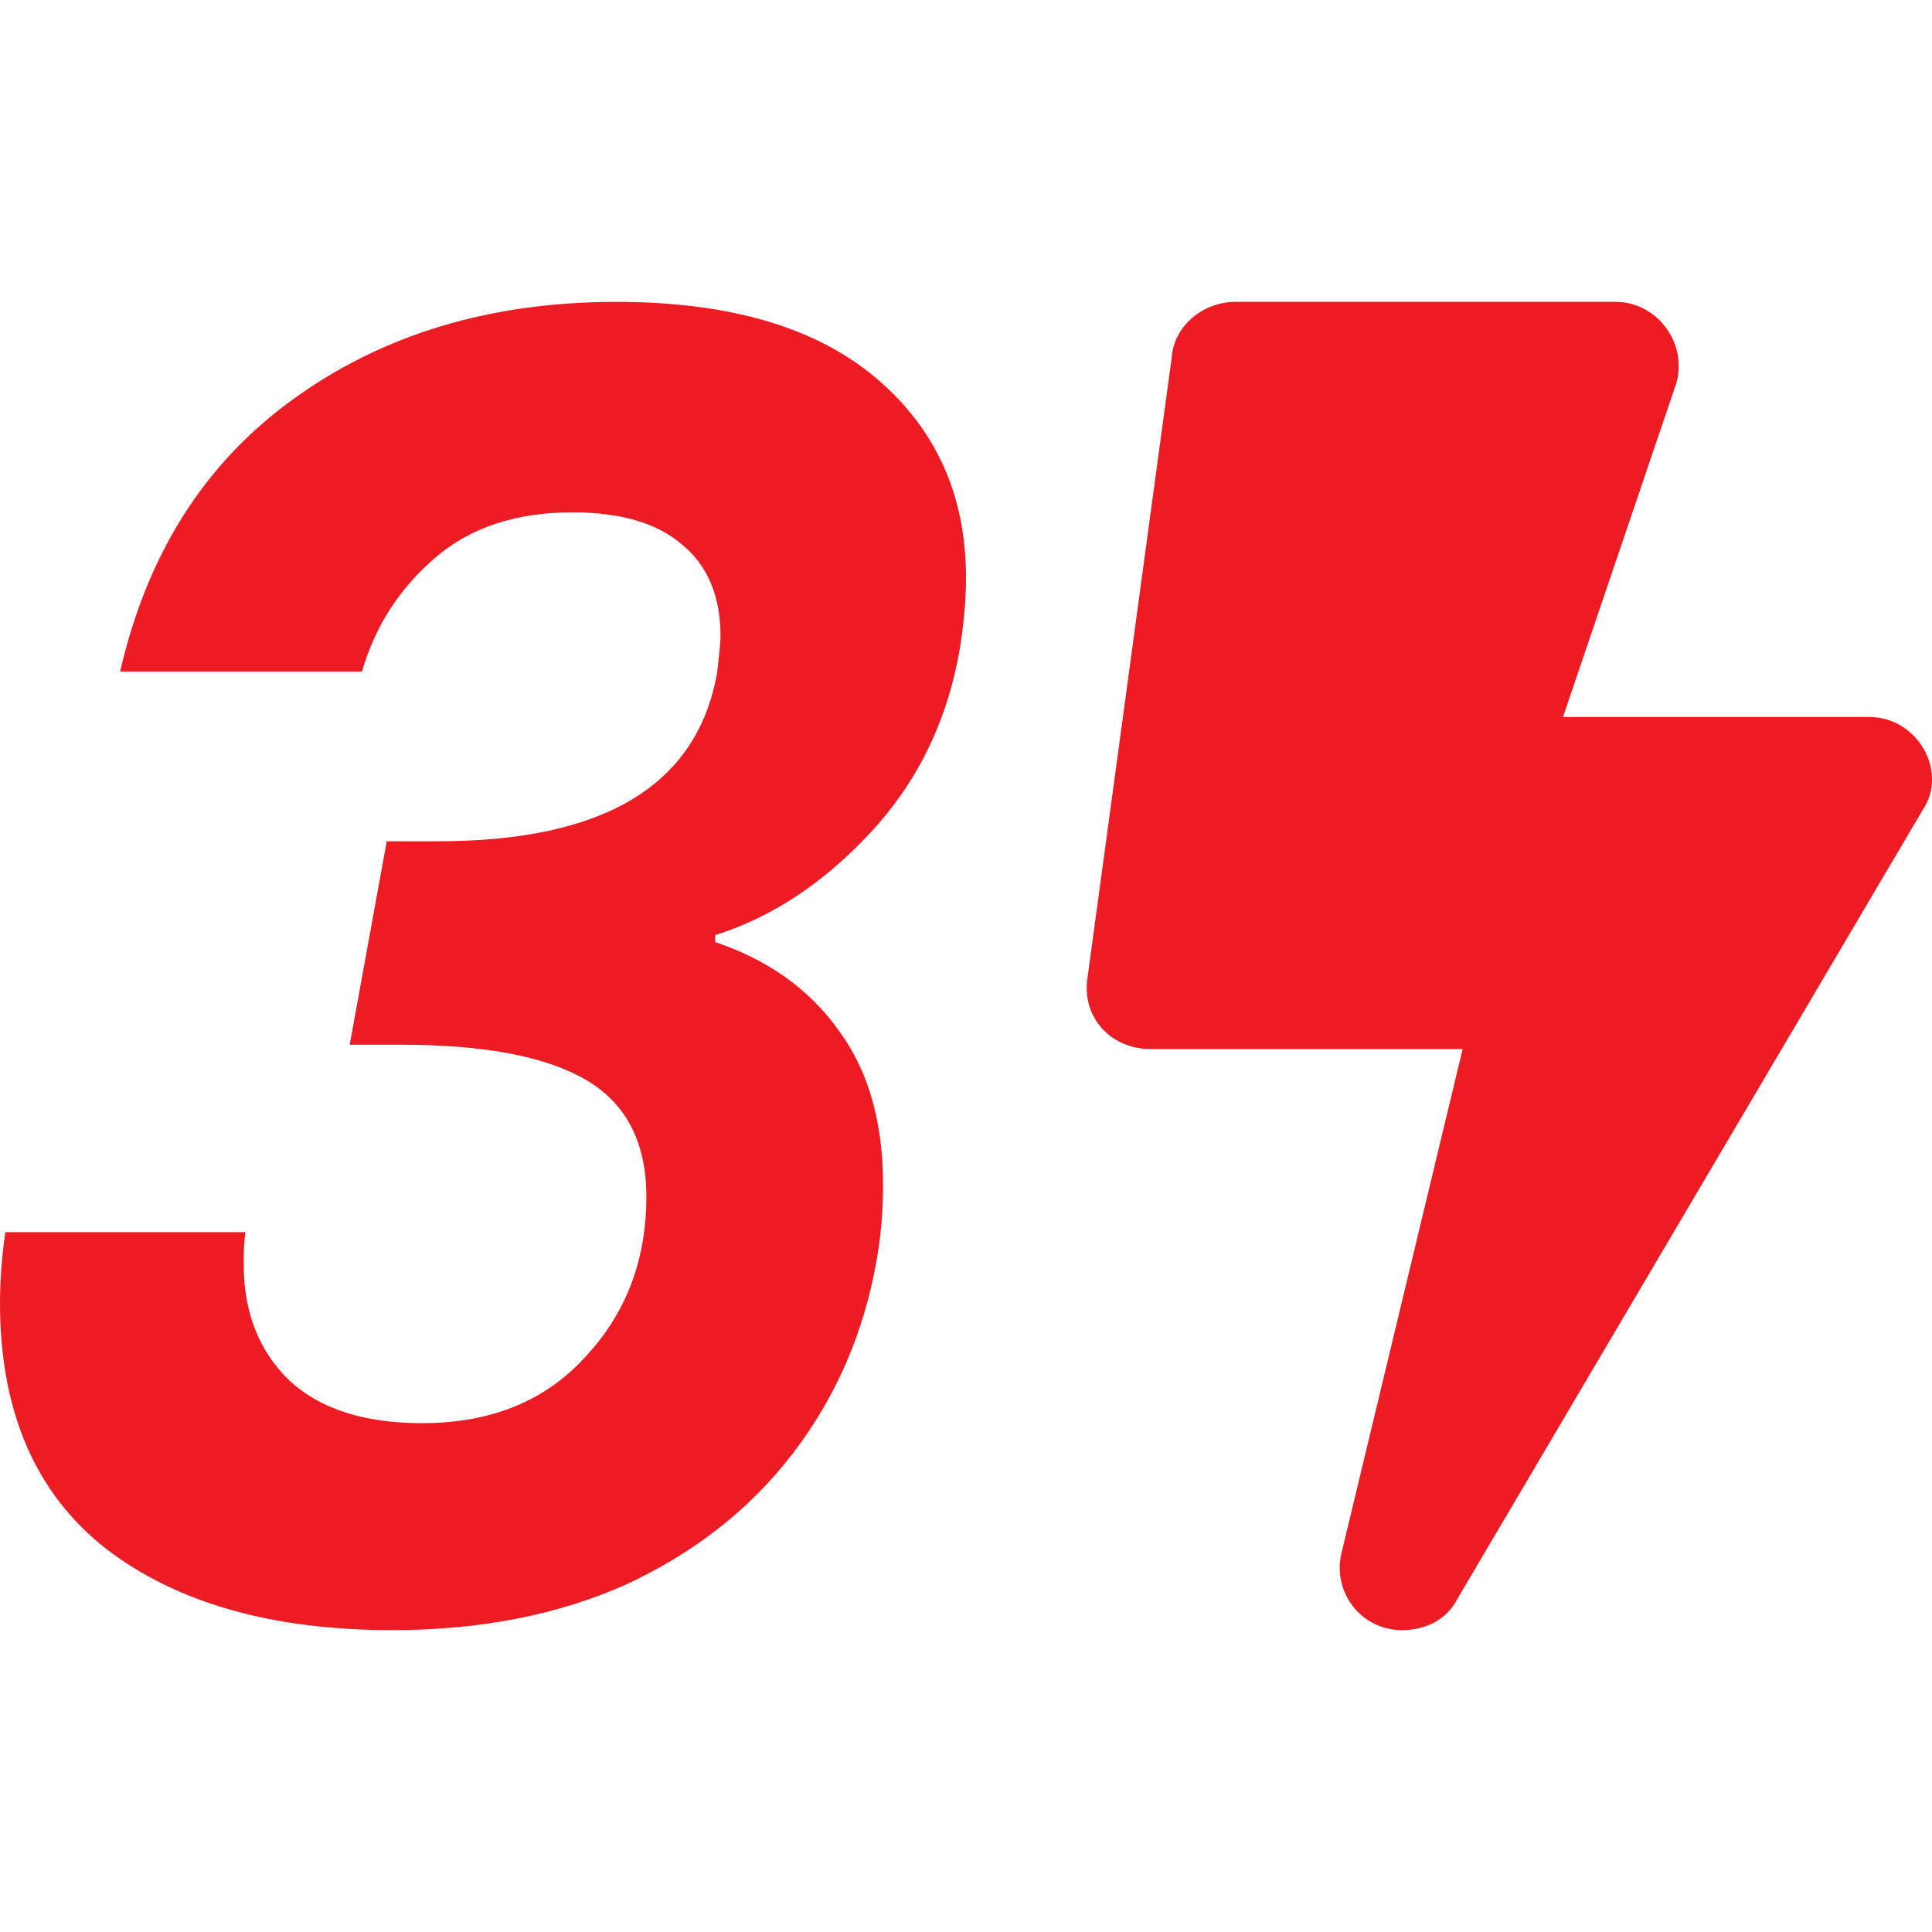
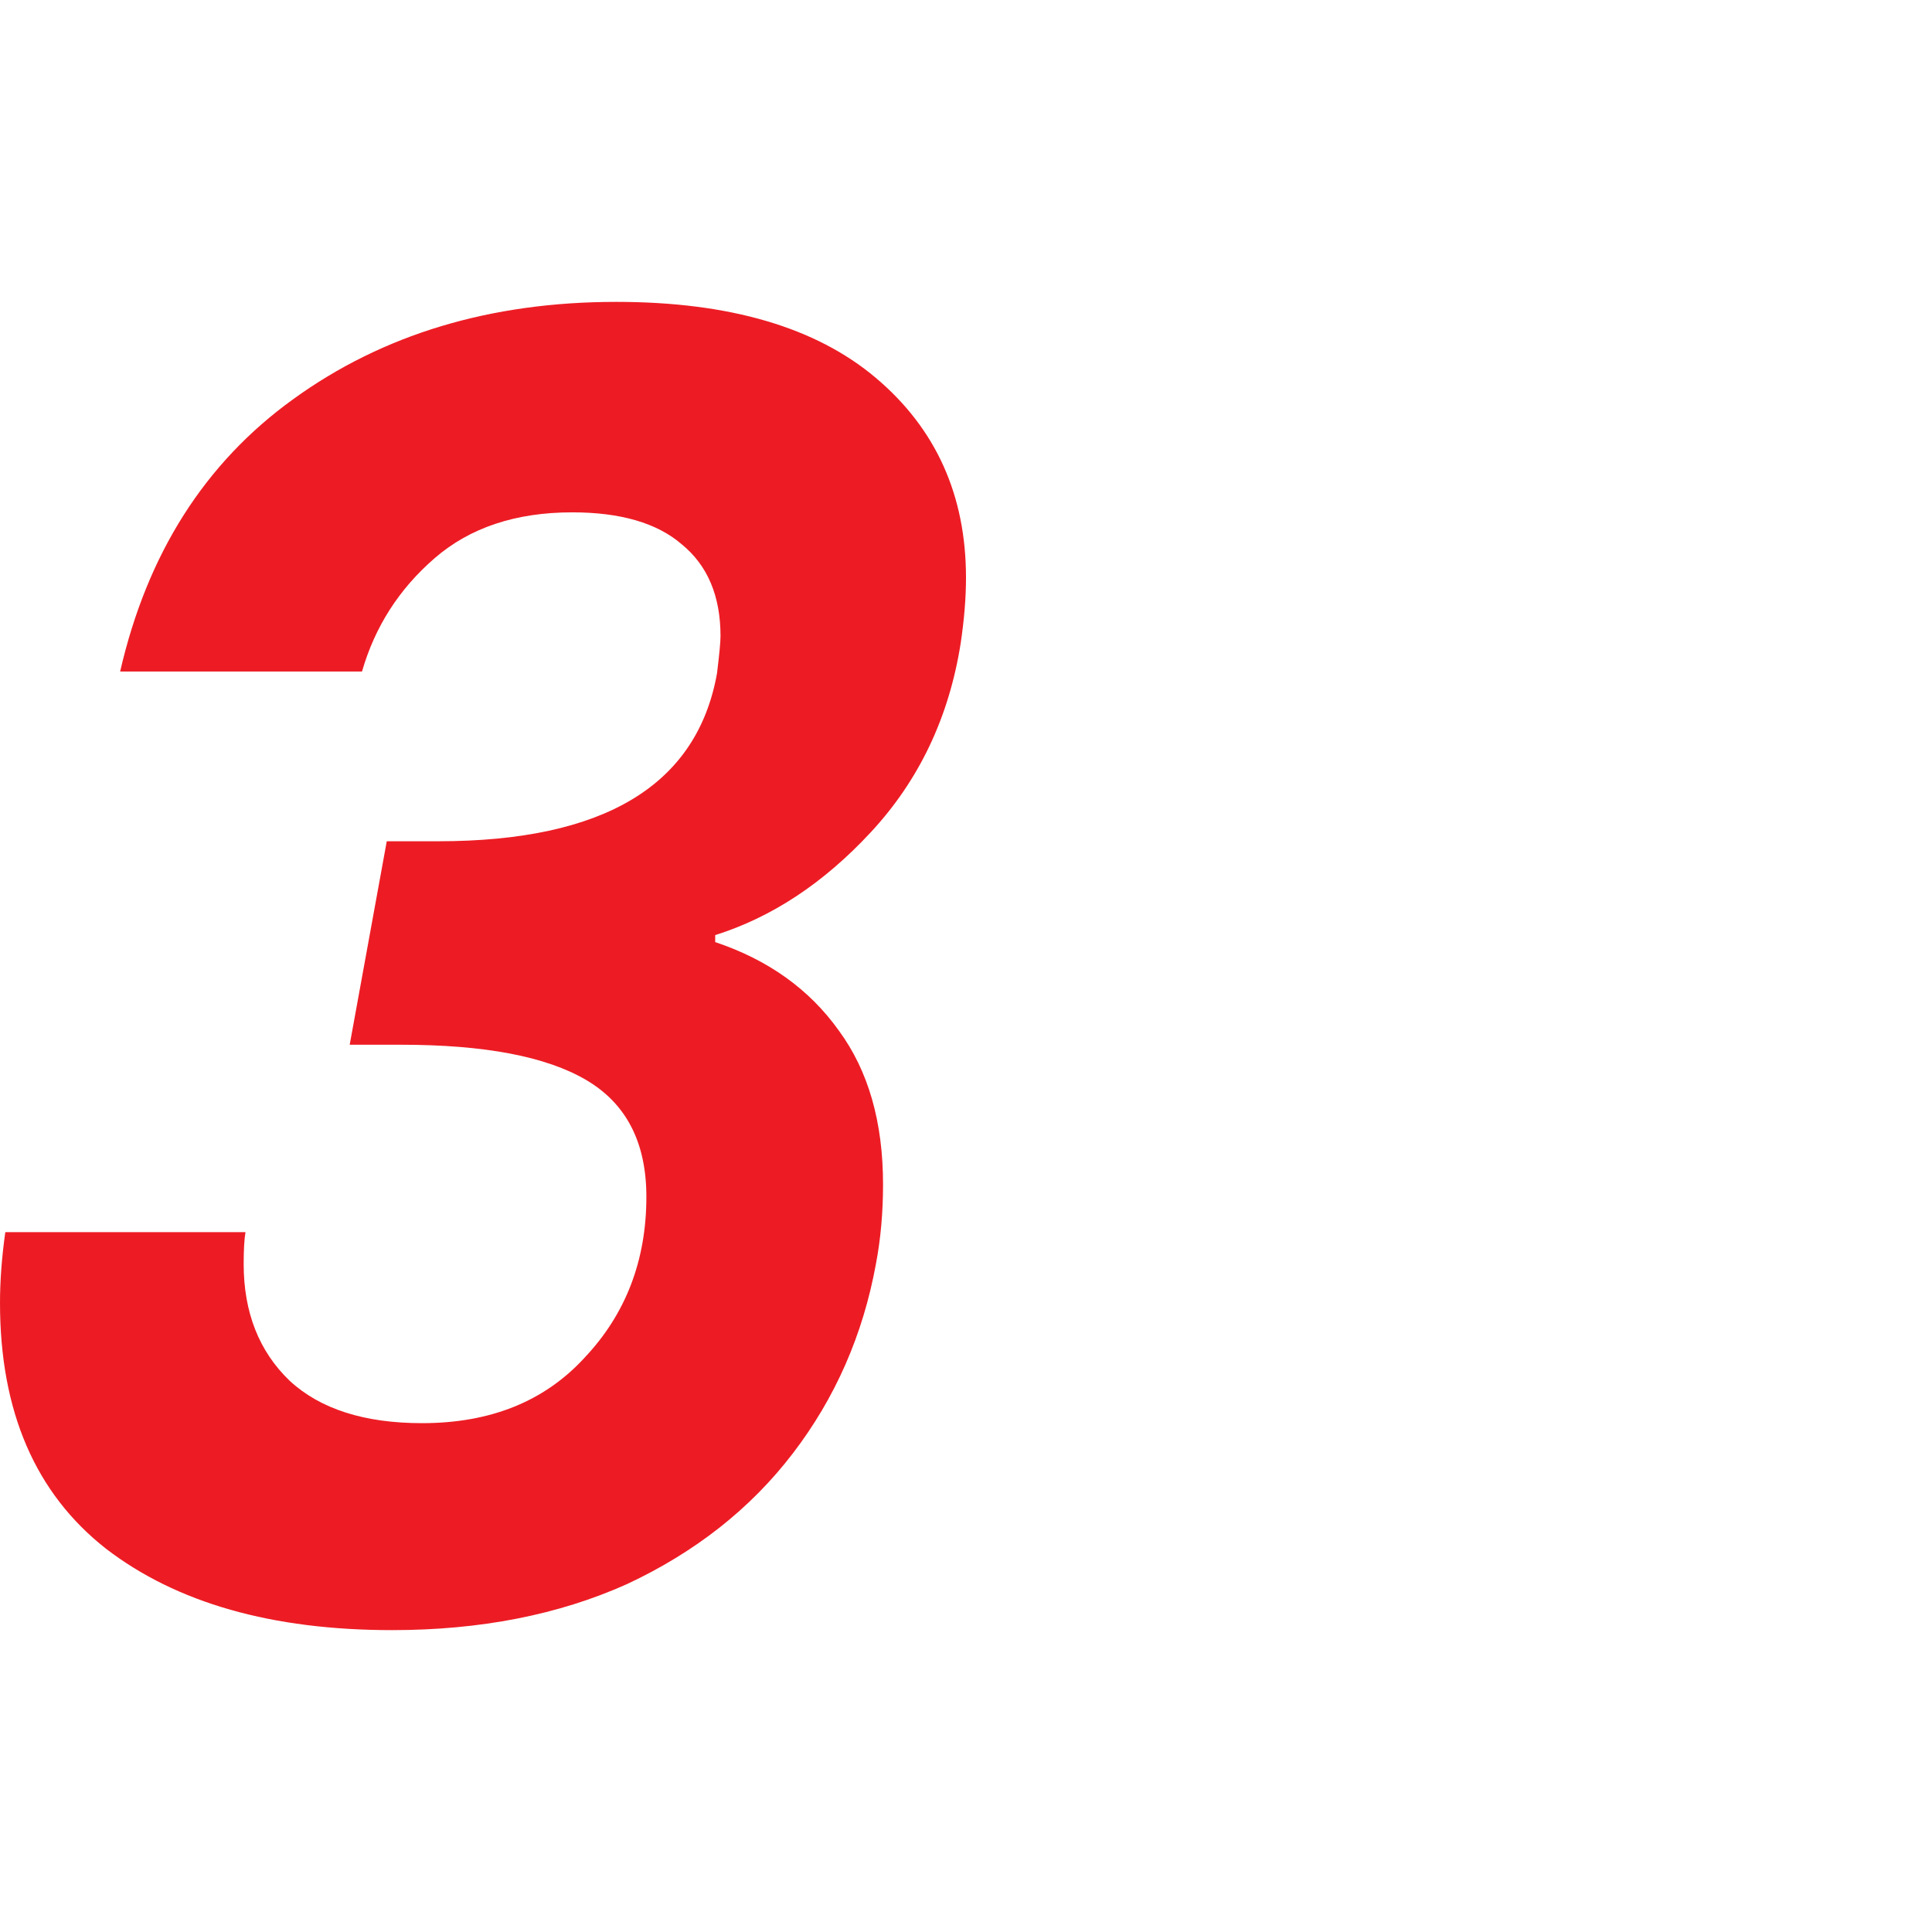
<svg xmlns="http://www.w3.org/2000/svg" width="16" height="16" viewBox="0 0 16 16" fill="none">
  <path d="M0.995 5.561C1.219 4.585 1.697 3.833 2.428 3.306C3.169 2.769 4.061 2.5 5.104 2.5C6.04 2.5 6.757 2.71 7.254 3.13C7.751 3.55 8 4.101 8 4.785C8 4.951 7.985 5.132 7.956 5.327C7.859 5.942 7.61 6.464 7.21 6.894C6.82 7.314 6.391 7.597 5.923 7.744V7.802C6.362 7.949 6.703 8.193 6.947 8.535C7.191 8.867 7.313 9.291 7.313 9.809C7.313 10.043 7.293 10.263 7.254 10.468C7.147 11.054 6.918 11.576 6.567 12.035C6.216 12.494 5.757 12.855 5.192 13.119C4.626 13.373 3.978 13.5 3.247 13.5C2.252 13.5 1.463 13.275 0.878 12.826C0.293 12.367 0 11.689 0 10.79C0 10.605 0.015 10.409 0.044 10.204H2.033C2.023 10.263 2.018 10.351 2.018 10.468C2.018 10.868 2.145 11.191 2.399 11.435C2.652 11.669 3.018 11.786 3.495 11.786C4.061 11.786 4.509 11.606 4.841 11.244C5.182 10.883 5.353 10.439 5.353 9.911C5.353 9.462 5.187 9.14 4.856 8.945C4.524 8.749 4.012 8.652 3.32 8.652H2.896L3.203 6.967H3.627C5.002 6.967 5.772 6.504 5.938 5.576C5.957 5.42 5.967 5.317 5.967 5.268C5.967 4.936 5.86 4.682 5.645 4.507C5.441 4.331 5.138 4.243 4.739 4.243C4.271 4.243 3.89 4.37 3.598 4.624C3.305 4.878 3.105 5.19 2.998 5.561H0.995Z" fill="#ED1C24" />
-   <path d="M15.483 5.938C15.877 5.938 16.14 6.389 15.921 6.711L12.069 13.242C11.981 13.414 11.806 13.5 11.609 13.5C11.281 13.5 11.04 13.199 11.106 12.877L12.113 8.688H9.53C9.202 8.688 8.961 8.43 9.005 8.107L9.705 2.951C9.727 2.693 9.968 2.5 10.231 2.5H13.382C13.71 2.5 13.973 2.822 13.885 3.166L12.944 5.938H15.483Z" fill="#ED1C24" />
</svg>